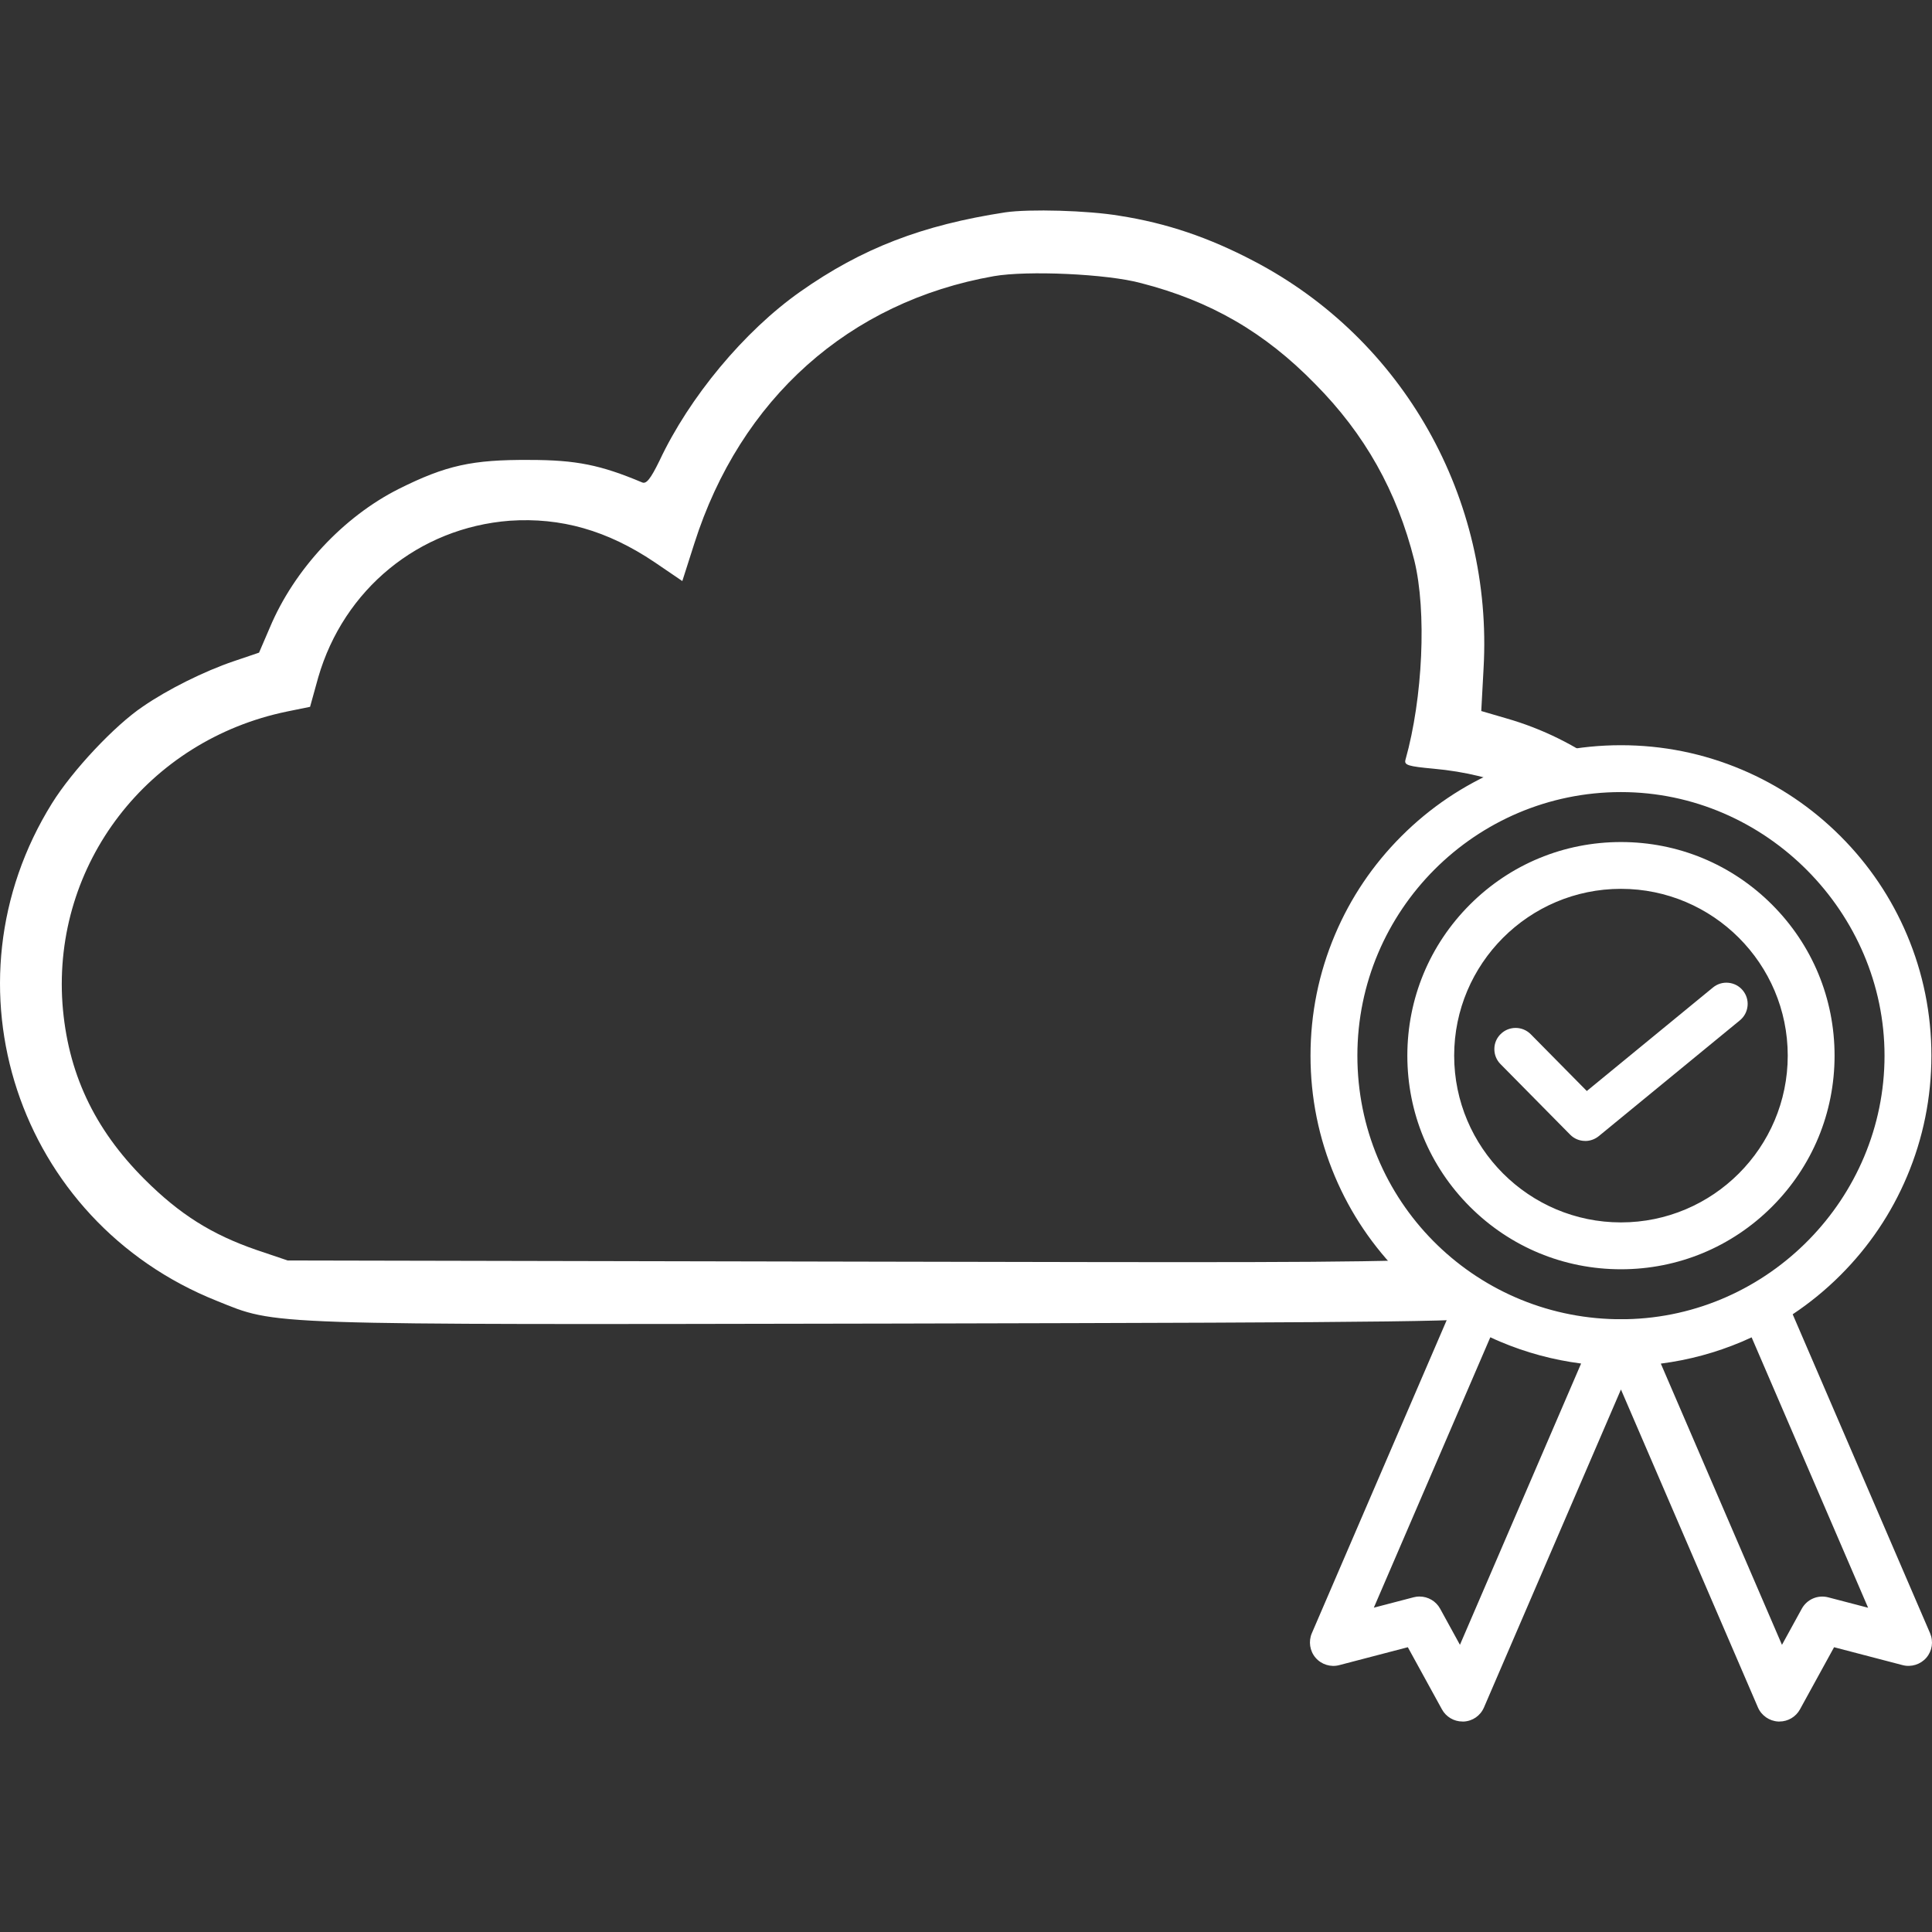
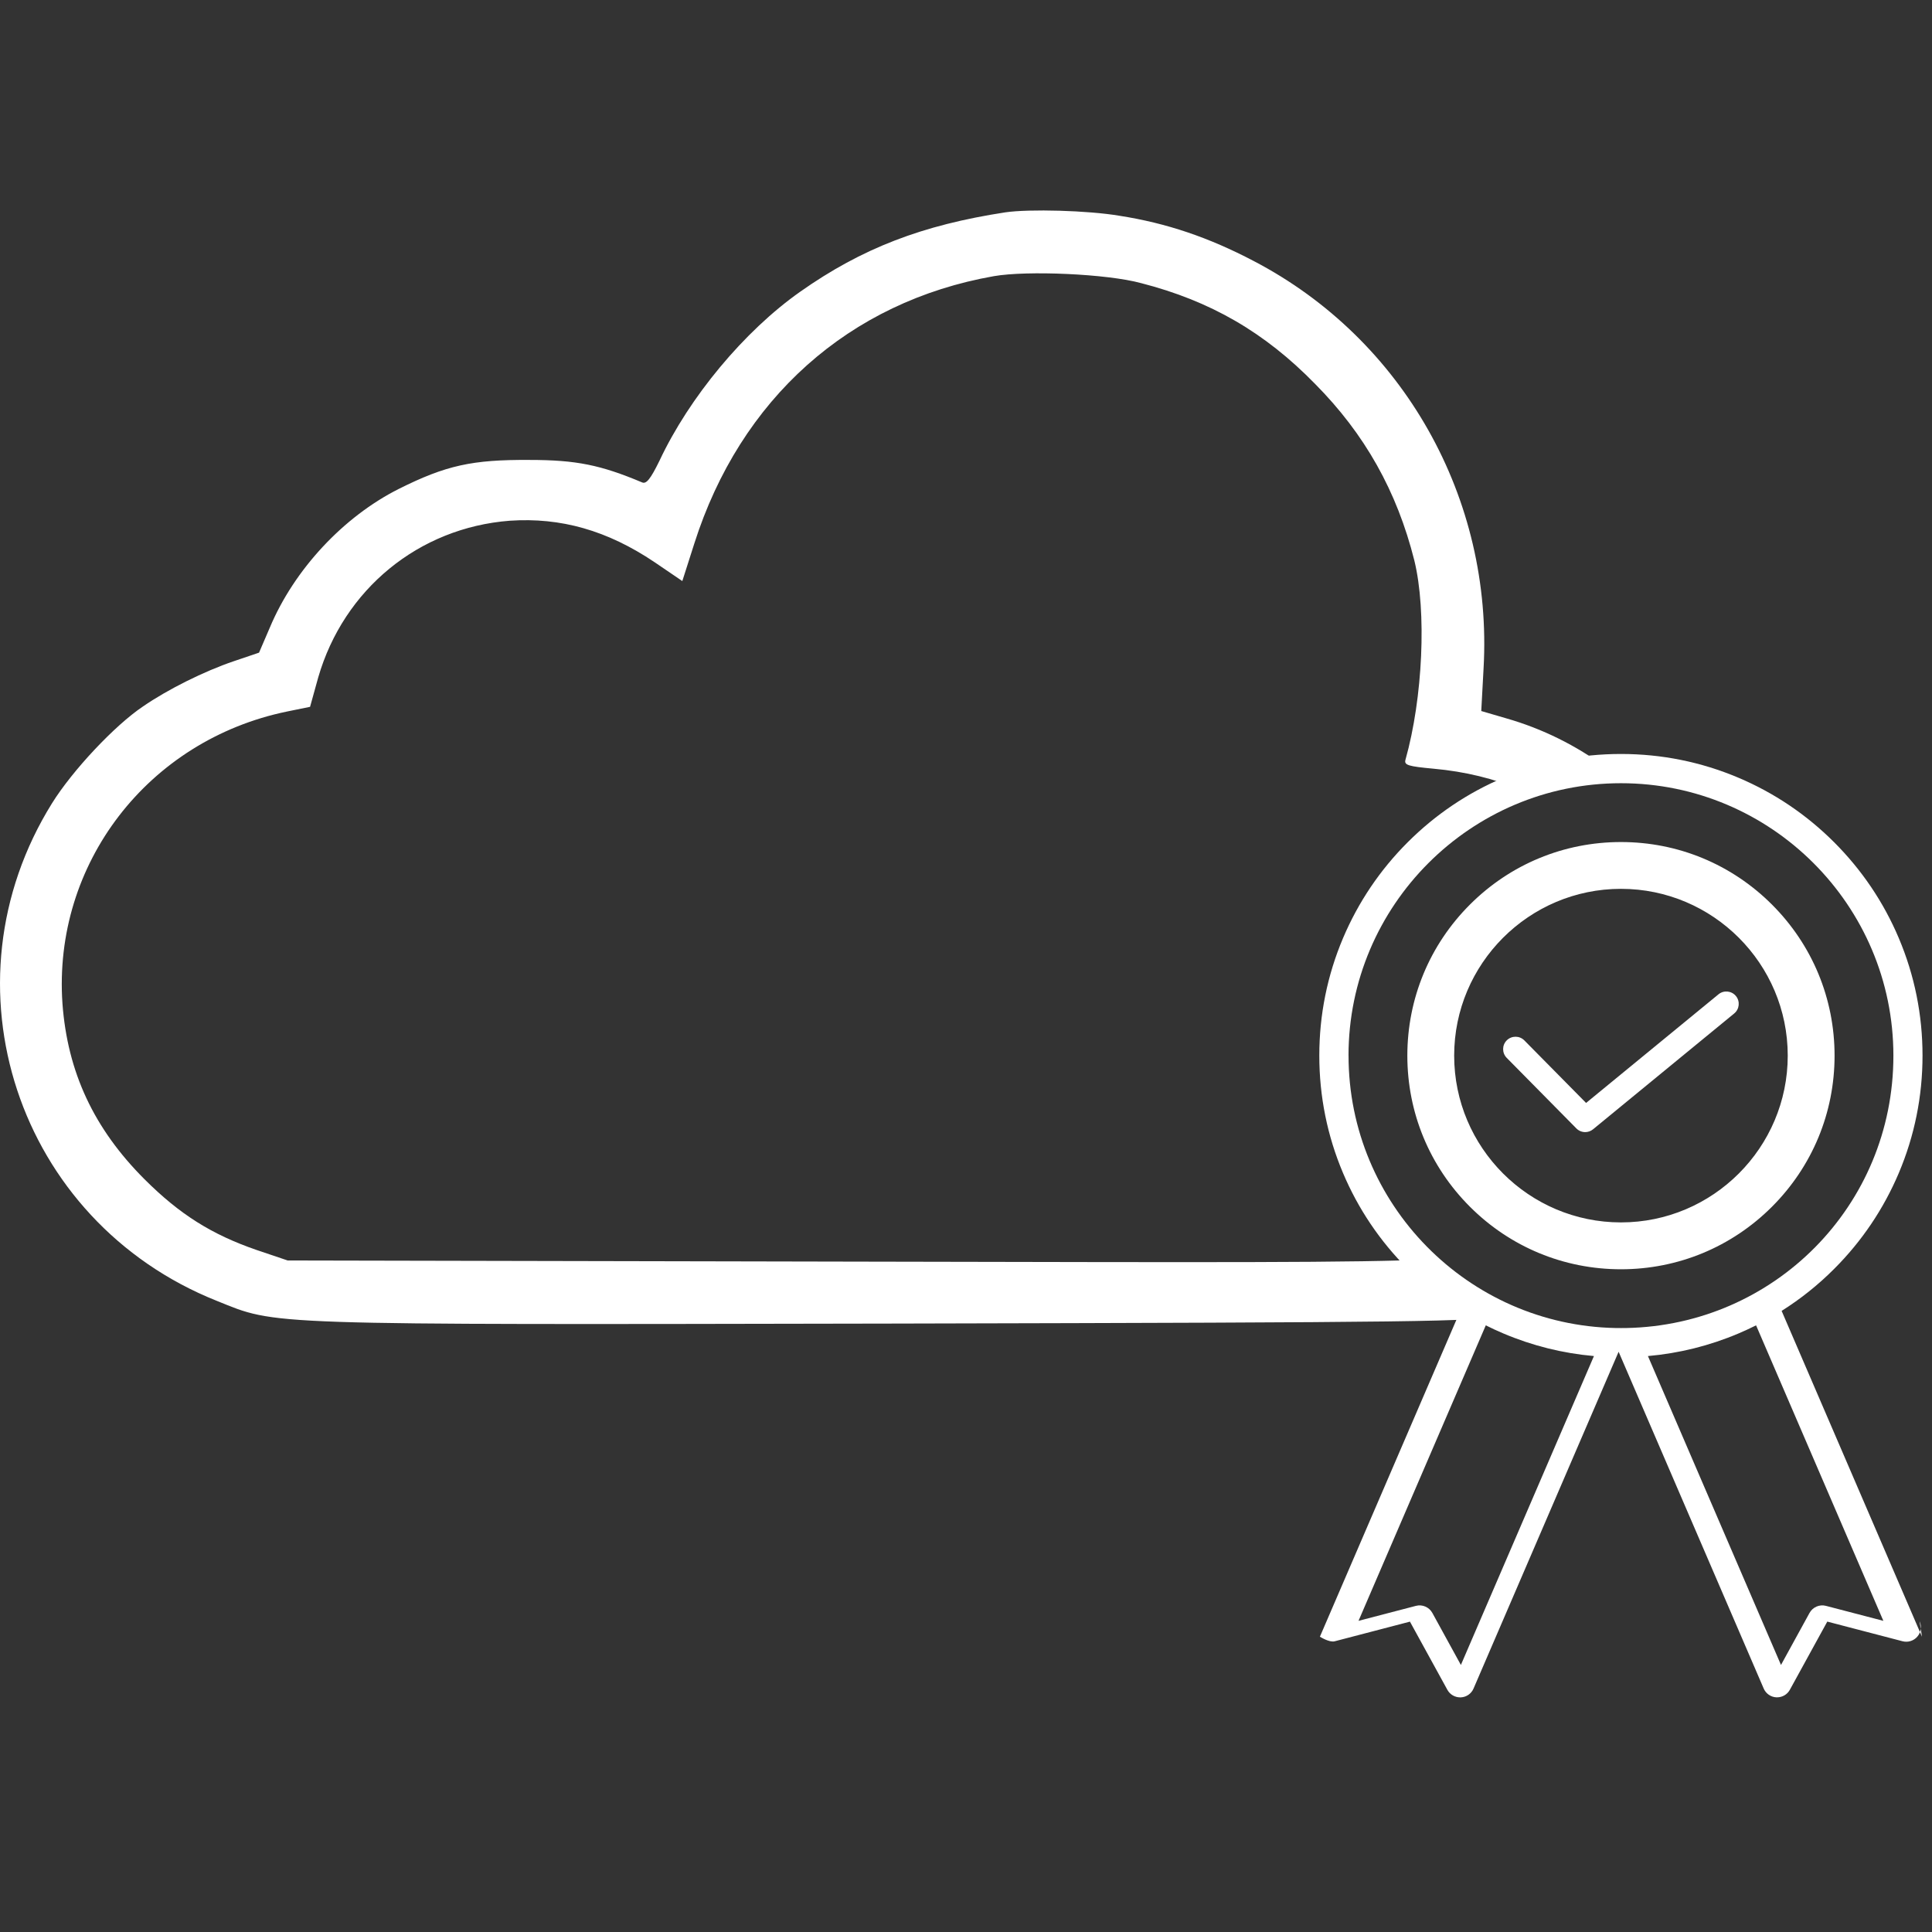
<svg xmlns="http://www.w3.org/2000/svg" id="Layer_1" data-name="Layer 1" viewBox="0 0 512 512">
  <rect x="0" y="0" width="512" height="512" fill="#333333" stroke="none" />
  <defs>
    <style>
      .cls-1 {
        fill: #fff;
        stroke-width: 0px;
      }
    </style>
  </defs>
  <path class="cls-1" d="M399.22,190.38l-6.67-1.95.61-11.28c2.56-45.01-21.22-87.26-60.9-107.97-11.9-6.25-23.07-10.05-35.58-12-8.4-1.42-23.88-1.83-30.24-.91-22.04,3.38-38.04,9.53-54.35,21.02-14.87,10.46-29.43,27.99-37.32,44.81-2.36,4.82-3.49,6.25-4.61,5.74-10.97-4.61-17.43-5.95-29.84-5.95-15.17-.1-22.15,1.43-34.66,7.69-14.66,7.38-27.68,21.33-34.14,36.71l-2.87,6.67-6.67,2.26c-7.89,2.67-17.54,7.49-24.09,12-7.48,5.02-18.65,16.91-24.09,25.63-29.94,48.09-9.23,110.74,43.58,131.86,16.3,6.56,10.46,6.36,179.95,6.05,140.06-.31,154.21-.51,159.34-2.05.42-.13.83-.25,1.23-.38-1.55-1.09-2.77-2.63-3.52-4.41-.67-.1-1-.28-2.05-.72.03.01-.91-.3-1.26-.55-.59-.41-1.54-1.07-2.18-1.71-.32-.33-.62-.67-.89-1.02-3.69-.43-6.61-2.92-7.93-6.23-19.75,1.02-59.6.83-150.34.66l-153.5-.31-8.2-2.77c-11.9-4.1-20.4-9.43-29.74-18.76-13.43-13.43-20.4-28.4-21.74-46.55-2.57-37.01,22.66-69.82,59.57-77.41l6.05-1.23,2.16-7.79c6.77-23.38,26.66-39.68,50.76-41.53,13.53-.92,25.84,2.56,38.35,10.97l7.38,5.02,3.18-9.95c12.2-38.35,41.02-64.09,79.37-70.85,8.82-1.54,30.04-.62,39.06,1.85,18.36,4.72,32.71,13.02,46.04,26.66,13.23,13.33,21.74,28.5,26.35,46.86,3.28,13.43,2.26,36.4-2.36,52.8-.41,1.43.82,1.74,7.49,2.36,8.33.75,16.07,2.65,23.09,5.61,1.48-3.67,5.26-6.77,9.17-6.33,4.46.5,8.92.52,13.39.4-7.88-5.82-16.81-10.28-26.39-13.02h0Z" />
  <g>
    <g>
      <path class="cls-1" d="M429.57,334.03c14.5,0,28.13-5.65,38.38-15.9s15.9-23.88,15.9-38.38-5.65-28.13-15.9-38.38-23.88-15.9-38.38-15.9-28.13,5.65-38.38,15.9-15.9,23.88-15.9,38.38,5.65,28.13,15.9,38.38,23.88,15.9,38.38,15.9ZM429.57,233.21c25.67,0,46.55,20.88,46.55,46.55s-20.88,46.55-46.55,46.55-46.55-20.88-46.55-46.55,20.88-46.55,46.55-46.55h0Z" />
      <path class="cls-1" d="M429.57,336.37c-15.12,0-29.34-5.89-40.03-16.58-10.69-10.69-16.58-24.91-16.58-40.03s5.89-29.34,16.58-40.03c10.69-10.69,24.91-16.58,40.03-16.58s29.34,5.89,40.03,16.58,16.58,24.91,16.58,40.03-5.89,29.34-16.58,40.03c-10.69,10.69-24.91,16.58-40.03,16.58ZM429.57,227.82c-13.87,0-26.91,5.4-36.72,15.21-9.81,9.81-15.21,22.85-15.21,36.72s5.4,26.91,15.21,36.72,22.85,15.21,36.72,15.21,26.91-5.4,36.72-15.21,15.21-22.85,15.21-36.72-5.4-26.91-15.21-36.72-22.85-15.21-36.72-15.21ZM429.57,328.64c-26.96,0-48.89-21.93-48.89-48.89s21.93-48.89,48.89-48.89,48.89,21.93,48.89,48.89-21.93,48.89-48.89,48.89h0ZM429.57,235.55c-24.37,0-44.2,19.83-44.2,44.2s19.83,44.2,44.2,44.2,44.2-19.83,44.2-44.2-19.83-44.2-44.2-44.2h0Z" />
    </g>
    <g>
      <path class="cls-1" d="M420.1,300.02c.74,0,1.47-.25,2.08-.75l37.4-30.69c1.4-1.15,1.61-3.22.46-4.62s-3.22-1.61-4.62-.46l-35.09,28.79-16.36-16.57c-1.27-1.29-3.36-1.3-4.65-.03s-1.3,3.36-.03,4.65l18.46,18.7c.64.65,1.49.98,2.34.98h.01Z" />
-       <path class="cls-1" d="M420.1,302.36h0c-1.52,0-2.94-.59-4-1.67l-18.46-18.7c-1.06-1.07-1.63-2.49-1.62-3.99,0-1.51.6-2.92,1.68-3.97,2.21-2.18,5.78-2.15,7.96.05l14.86,15.05,33.43-27.43c1.16-.95,2.63-1.4,4.12-1.25,1.5.15,2.85.87,3.8,2.03.95,1.16,1.4,2.62,1.25,4.12s-.87,2.85-2.03,3.8l-37.4,30.69c-1.01.82-2.28,1.28-3.57,1.28h-.02ZM401.64,277.09c-.24,0-.48.09-.67.27-.24.24-.28.52-.28.66,0,.15.03.43.27.67l18.46,18.7c.24.24.52.28.67.28h0c.15,0,.38-.04.6-.22l37.4-30.69c.26-.22.33-.49.34-.64.01-.14,0-.43-.21-.69-.22-.26-.49-.33-.64-.34-.15-.01-.43,0-.69.21l-36.74,30.14-17.86-18.09c-.18-.19-.43-.28-.67-.28l.02.02Z" />
    </g>
    <g>
-       <path class="cls-1" d="M509.34,433.74l-37.19-86.34c5.02-3.16,9.68-6.88,13.93-11.14,7.34-7.34,13.1-15.89,17.13-25.41,4.17-9.86,6.28-20.32,6.28-31.11s-2.11-21.26-6.28-31.11c-4.02-9.52-9.79-18.06-17.13-25.41-7.34-7.34-15.88-13.1-25.41-17.13-9.86-4.17-20.32-6.28-31.11-6.28s-21.26,2.11-31.11,6.28c-9.52,4.02-18.06,9.79-25.41,17.13-7.34,7.34-13.1,15.89-17.13,25.41-4.17,9.86-6.28,20.32-6.28,31.11s2.11,21.26,6.28,31.11c4.02,9.52,9.79,18.06,17.13,25.41,4.25,4.25,8.92,7.98,13.94,11.14l-37.19,86.34c-.58,1.35-.34,2.93.62,4.05s2.48,1.59,3.91,1.22l19.95-5.21,9.92,18.07c.68,1.24,1.98,2,3.39,2h.18c1.48-.07,2.78-.98,3.36-2.33l38.45-89.26,38.45,89.25c.58,1.35,1.89,2.26,3.36,2.33h.18c1.41,0,2.71-.76,3.39-2l9.92-18.07,19.95,5.21c1.43.37,2.94-.1,3.91-1.22s1.2-2.69.62-4.04h-.01ZM357.37,279.76c0-39.81,32.39-72.2,72.2-72.2s72.2,32.39,72.2,72.2-31.63,71.44-70.8,72.18h-.02c-.46,0-.91.01-1.37.01s-.91,0-1.37-.01h-.03c-39.17-.75-70.8-32.84-70.8-72.18h-.01ZM387.15,441.23l-7.56-13.78c-.85-1.55-2.65-2.33-4.36-1.88l-15.21,3.97,33.73-78.31c1.54.77,3.1,1.5,4.7,2.17,7.66,3.24,15.69,5.24,23.96,5.97l-35.26,81.86h0ZM483.9,425.57c-1.71-.45-3.51.33-4.36,1.88l-7.56,13.78-35.26-81.86c8.27-.73,16.3-2.73,23.96-5.97,1.6-.68,3.16-1.4,4.7-2.17l33.73,78.31-15.21-3.97h0Z" />
-       <path class="cls-1" d="M387.57,456.22c-2.26,0-4.35-1.23-5.44-3.22l-9.04-16.47-18.18,4.75c-2.28.6-4.74-.17-6.27-1.96-1.54-1.79-1.92-4.34-.99-6.5l36.41-84.52c-4.53-3.01-8.78-6.49-12.66-10.37-7.56-7.56-13.49-16.36-17.63-26.15-4.29-10.14-6.47-20.92-6.47-32.02s2.18-21.87,6.47-32.02c4.14-9.8,10.07-18.6,17.63-26.15,7.56-7.56,16.36-13.49,26.15-17.63,10.14-4.29,20.92-6.47,32.02-6.47s21.88,2.18,32.02,6.47c9.79,4.14,18.59,10.07,26.15,17.63,7.56,7.56,13.49,16.36,17.63,26.15,4.29,10.14,6.47,20.92,6.47,32.02s-2.18,21.87-6.47,32.02c-4.14,9.8-10.07,18.6-17.63,26.15-3.87,3.87-8.12,7.35-12.66,10.37l36.41,84.52c.94,2.2.56,4.69-.99,6.5-1.54,1.78-4,2.55-6.27,1.96l-18.18-4.75-9.04,16.47c-1.09,1.99-3.18,3.22-5.44,3.22h-.31c-2.34-.11-4.46-1.58-5.39-3.74l-36.3-84.25-36.3,84.26c-.95,2.2-3.02,3.63-5.41,3.74h-.3,0ZM375.44,431.07l10.79,19.67c.27.49.78.79,1.33.79h.07c.59-.03,1.1-.38,1.33-.92l40.6-94.25,40.6,94.24c.23.53.75.89,1.32.92h.07c.55,0,1.07-.3,1.33-.79l10.79-19.67,21.71,5.67c.56.14,1.16-.04,1.54-.48s.47-1.05.24-1.58h0l-37.98-88.17,1.69-1.07c4.88-3.07,9.43-6.71,13.53-10.81,7.12-7.12,12.72-15.42,16.63-24.66,4.05-9.57,6.1-19.73,6.1-30.2s-2.05-20.64-6.1-30.2c-3.9-9.23-9.5-17.53-16.63-24.66s-15.42-12.72-24.66-16.63c-9.57-4.05-19.73-6.1-30.2-6.1s-20.64,2.05-30.2,6.1c-9.23,3.9-17.53,9.5-24.66,16.63s-12.72,15.42-16.63,24.66c-4.05,9.57-6.1,19.73-6.1,30.2s2.05,20.64,6.1,30.2c3.9,9.23,9.5,17.53,16.63,24.66,4.11,4.11,8.66,7.75,13.53,10.81l1.7,1.07-37.99,88.18c-.23.53-.13,1.16.24,1.59s.98.63,1.54.48l21.71-5.67h.03ZM471.73,446.56l-38.44-89.24,3.23-.29c8.01-.71,15.84-2.66,23.25-5.79,1.5-.64,3.04-1.35,4.56-2.11l2.22-1.11,36.61,84.99-19.85-5.18c-.68-.17-1.38.13-1.72.74l-9.87,17.98h0ZM440.13,361.36l32.11,74.54,5.25-9.57c1.37-2.5,4.25-3.74,7.01-3.02h0l10.57,2.76-30.87-71.66c-.87.41-1.74.79-2.6,1.16-6.88,2.91-14.08,4.85-21.46,5.8h-.01ZM387.41,446.56l-9.87-17.98c-.34-.61-1.04-.92-1.72-.74l-19.85,5.18,36.61-84.99,2.22,1.11c1.52.76,3.06,1.47,4.56,2.11,7.42,3.14,15.24,5.08,23.25,5.79l3.23.29-38.44,89.24h0ZM376.21,423.1c2.22,0,4.33,1.2,5.44,3.22l5.25,9.57,32.11-74.54c-7.38-.95-14.59-2.89-21.46-5.8-.86-.36-1.73-.75-2.6-1.16l-30.87,71.66,10.57-2.76c.52-.14,1.05-.2,1.57-.2h-.01ZM429.57,354.3c-.47,0-.93,0-1.4-.01-19.62-.37-37.98-8.3-51.75-22.32-13.79-14.04-21.38-32.58-21.38-52.21,0-41.1,33.44-74.54,74.54-74.54s74.54,33.44,74.54,74.54c0,19.63-7.59,38.17-21.39,52.21-13.77,14.02-32.14,21.95-51.72,22.32h-.04c-.46.01-.93.01-1.39.01h-.01ZM429.57,209.91c-38.52,0-69.85,31.34-69.85,69.85s30.73,69.12,68.5,69.84c.92.01,1.79.02,2.67,0h.05c37.75-.72,68.48-32.05,68.48-69.84s-31.34-69.85-69.86-69.85h.01Z" />
+       <path class="cls-1" d="M509.34,433.74l-37.19-86.34c5.02-3.16,9.68-6.88,13.93-11.14,7.34-7.34,13.1-15.89,17.13-25.41,4.17-9.86,6.28-20.32,6.28-31.11s-2.11-21.26-6.28-31.11c-4.02-9.52-9.79-18.06-17.13-25.41-7.34-7.34-15.88-13.1-25.41-17.13-9.86-4.17-20.32-6.28-31.11-6.28s-21.26,2.11-31.11,6.28c-9.52,4.02-18.06,9.79-25.41,17.13-7.34,7.34-13.1,15.89-17.13,25.41-4.17,9.86-6.28,20.32-6.28,31.11s2.11,21.26,6.28,31.11c4.02,9.52,9.79,18.06,17.13,25.41,4.25,4.25,8.92,7.98,13.94,11.14l-37.19,86.34s2.48,1.59,3.91,1.22l19.95-5.21,9.92,18.07c.68,1.24,1.98,2,3.39,2h.18c1.48-.07,2.78-.98,3.36-2.33l38.45-89.26,38.45,89.25c.58,1.35,1.89,2.26,3.36,2.33h.18c1.41,0,2.71-.76,3.39-2l9.92-18.07,19.95,5.21c1.43.37,2.94-.1,3.91-1.22s1.2-2.69.62-4.04h-.01ZM357.37,279.76c0-39.81,32.39-72.2,72.2-72.2s72.2,32.39,72.2,72.2-31.63,71.44-70.8,72.18h-.02c-.46,0-.91.01-1.37.01s-.91,0-1.37-.01h-.03c-39.17-.75-70.8-32.84-70.8-72.18h-.01ZM387.15,441.23l-7.56-13.78c-.85-1.55-2.65-2.33-4.36-1.88l-15.21,3.97,33.73-78.31c1.54.77,3.1,1.5,4.7,2.17,7.66,3.24,15.69,5.24,23.96,5.97l-35.26,81.86h0ZM483.9,425.57c-1.71-.45-3.51.33-4.36,1.88l-7.56,13.78-35.26-81.86c8.27-.73,16.3-2.73,23.96-5.97,1.6-.68,3.16-1.4,4.7-2.17l33.73,78.31-15.21-3.97h0Z" />
    </g>
  </g>
</svg>